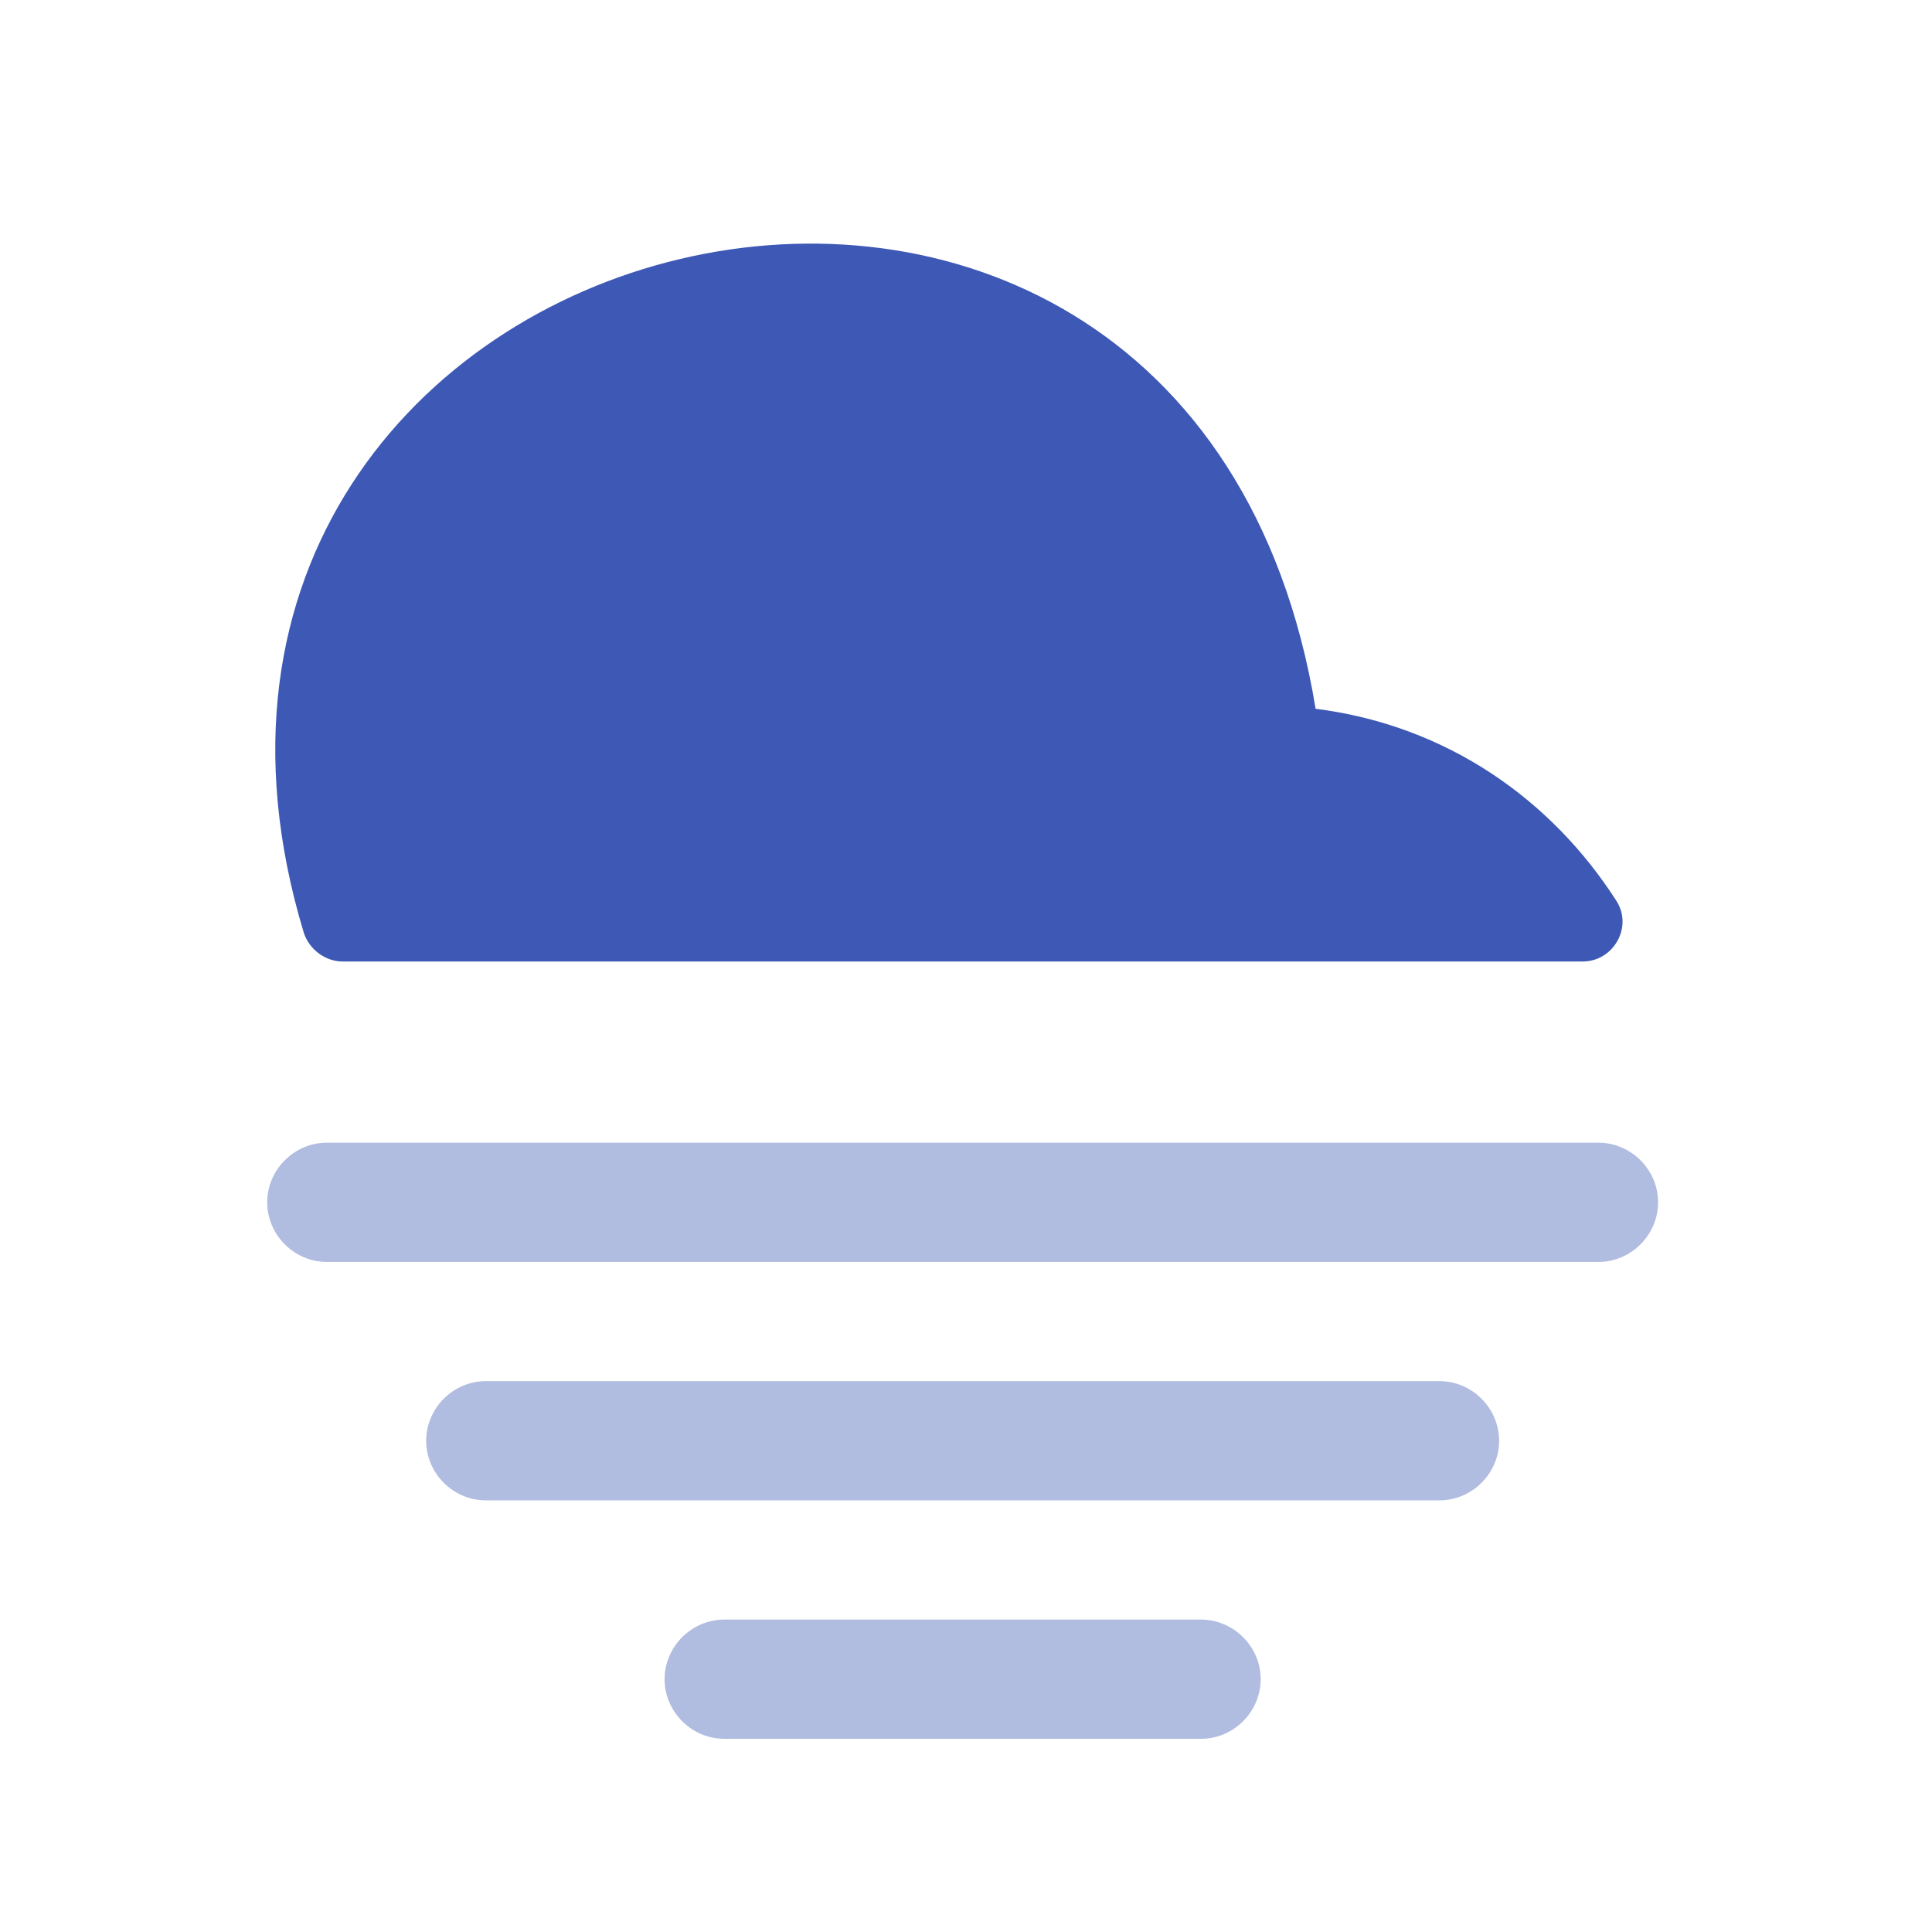
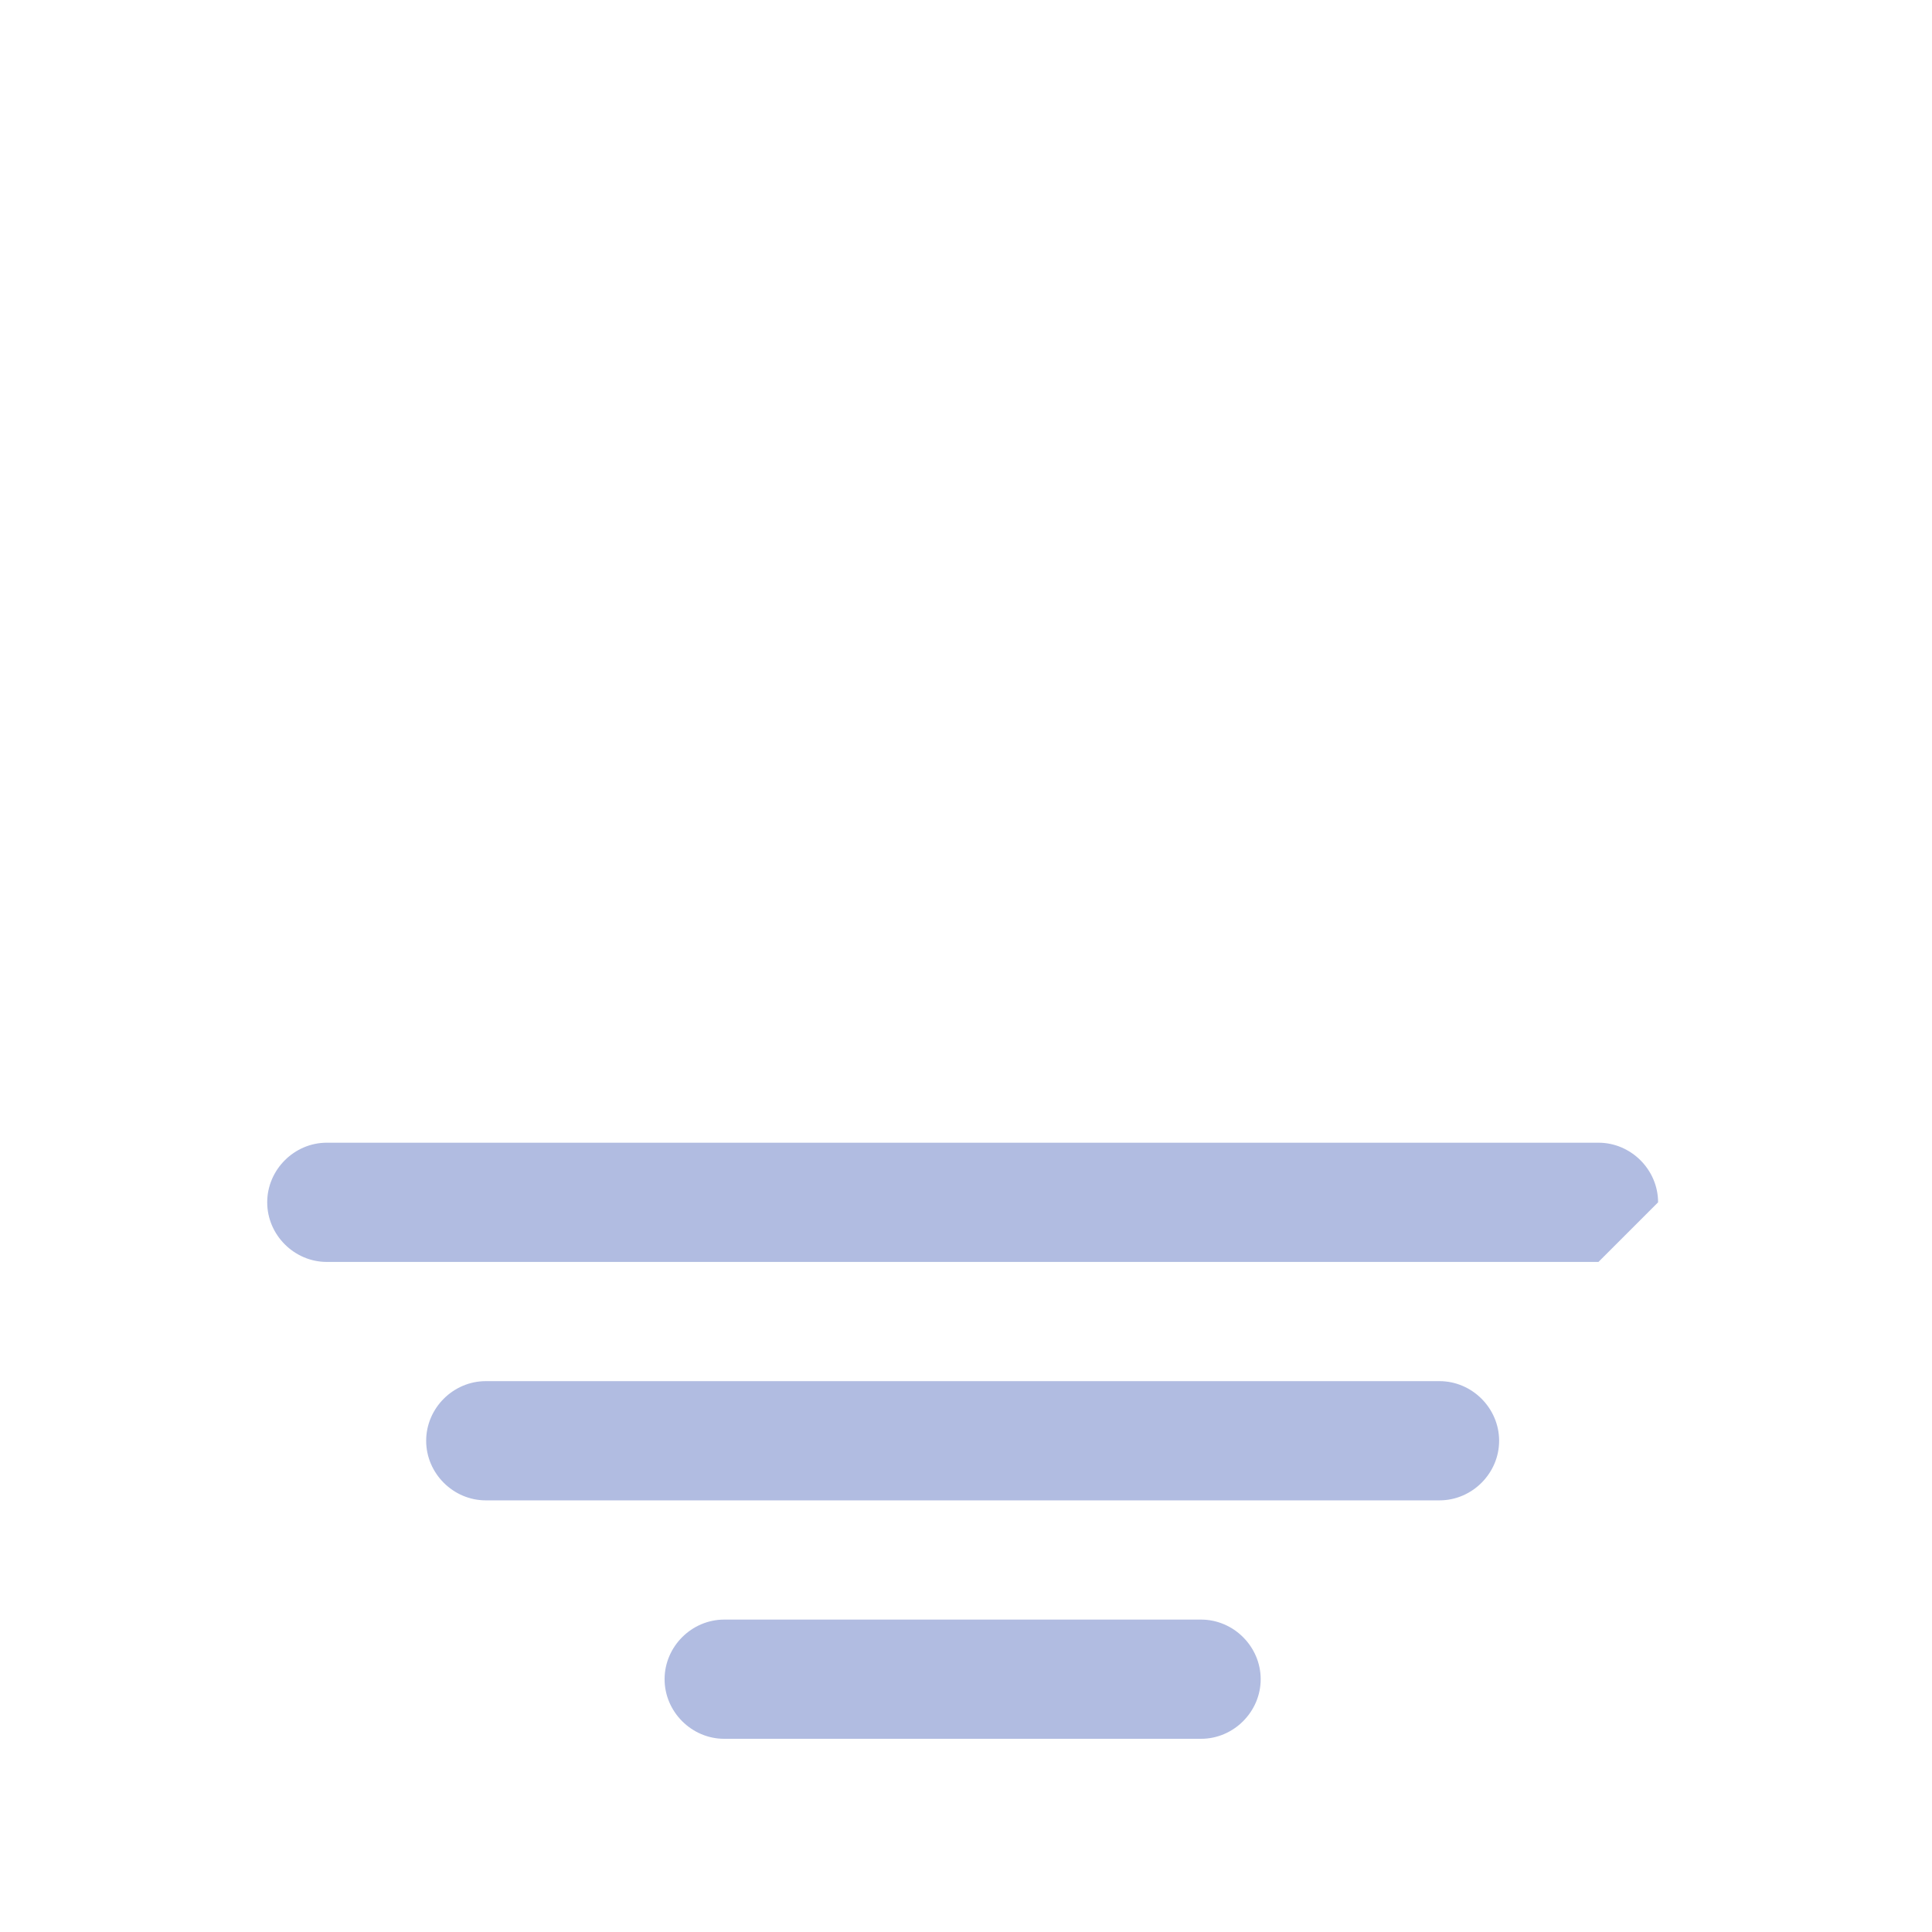
<svg xmlns="http://www.w3.org/2000/svg" width="91" height="91" viewBox="0 0 91 91" fill="none">
-   <path d="M74.545 45.288H16.146C15.322 45.288 14.573 44.727 14.311 43.94C4.017 9.911 55.977 -3.154 61.967 33.384C68.181 34.17 73.085 37.689 76.118 42.406C76.941 43.641 76.005 45.288 74.545 45.288Z" fill="#3D58B5" />
-   <path opacity="0.4" d="M75.29 59.439H15.393C13.858 59.439 12.586 58.166 12.586 56.631C12.586 55.096 13.858 53.823 15.393 53.823H75.29C76.825 53.823 78.098 55.096 78.098 56.631C78.098 58.166 76.825 59.439 75.29 59.439ZM67.803 70.669H22.88C21.346 70.669 20.073 69.397 20.073 67.862C20.073 66.327 21.346 65.054 22.88 65.054H67.803C69.338 65.054 70.611 66.327 70.611 67.862C70.611 69.397 69.338 70.669 67.803 70.669ZM56.572 81.9H34.111C32.576 81.9 31.303 80.627 31.303 79.093C31.303 77.558 32.576 76.285 34.111 76.285H56.572C58.107 76.285 59.38 77.558 59.38 79.093C59.38 80.627 58.107 81.9 56.572 81.9Z" fill="#3D58B5" />
+   <path opacity="0.4" d="M75.29 59.439H15.393C13.858 59.439 12.586 58.166 12.586 56.631C12.586 55.096 13.858 53.823 15.393 53.823H75.29C76.825 53.823 78.098 55.096 78.098 56.631ZM67.803 70.669H22.88C21.346 70.669 20.073 69.397 20.073 67.862C20.073 66.327 21.346 65.054 22.88 65.054H67.803C69.338 65.054 70.611 66.327 70.611 67.862C70.611 69.397 69.338 70.669 67.803 70.669ZM56.572 81.9H34.111C32.576 81.9 31.303 80.627 31.303 79.093C31.303 77.558 32.576 76.285 34.111 76.285H56.572C58.107 76.285 59.38 77.558 59.38 79.093C59.38 80.627 58.107 81.9 56.572 81.9Z" fill="#3D58B5" />
</svg>